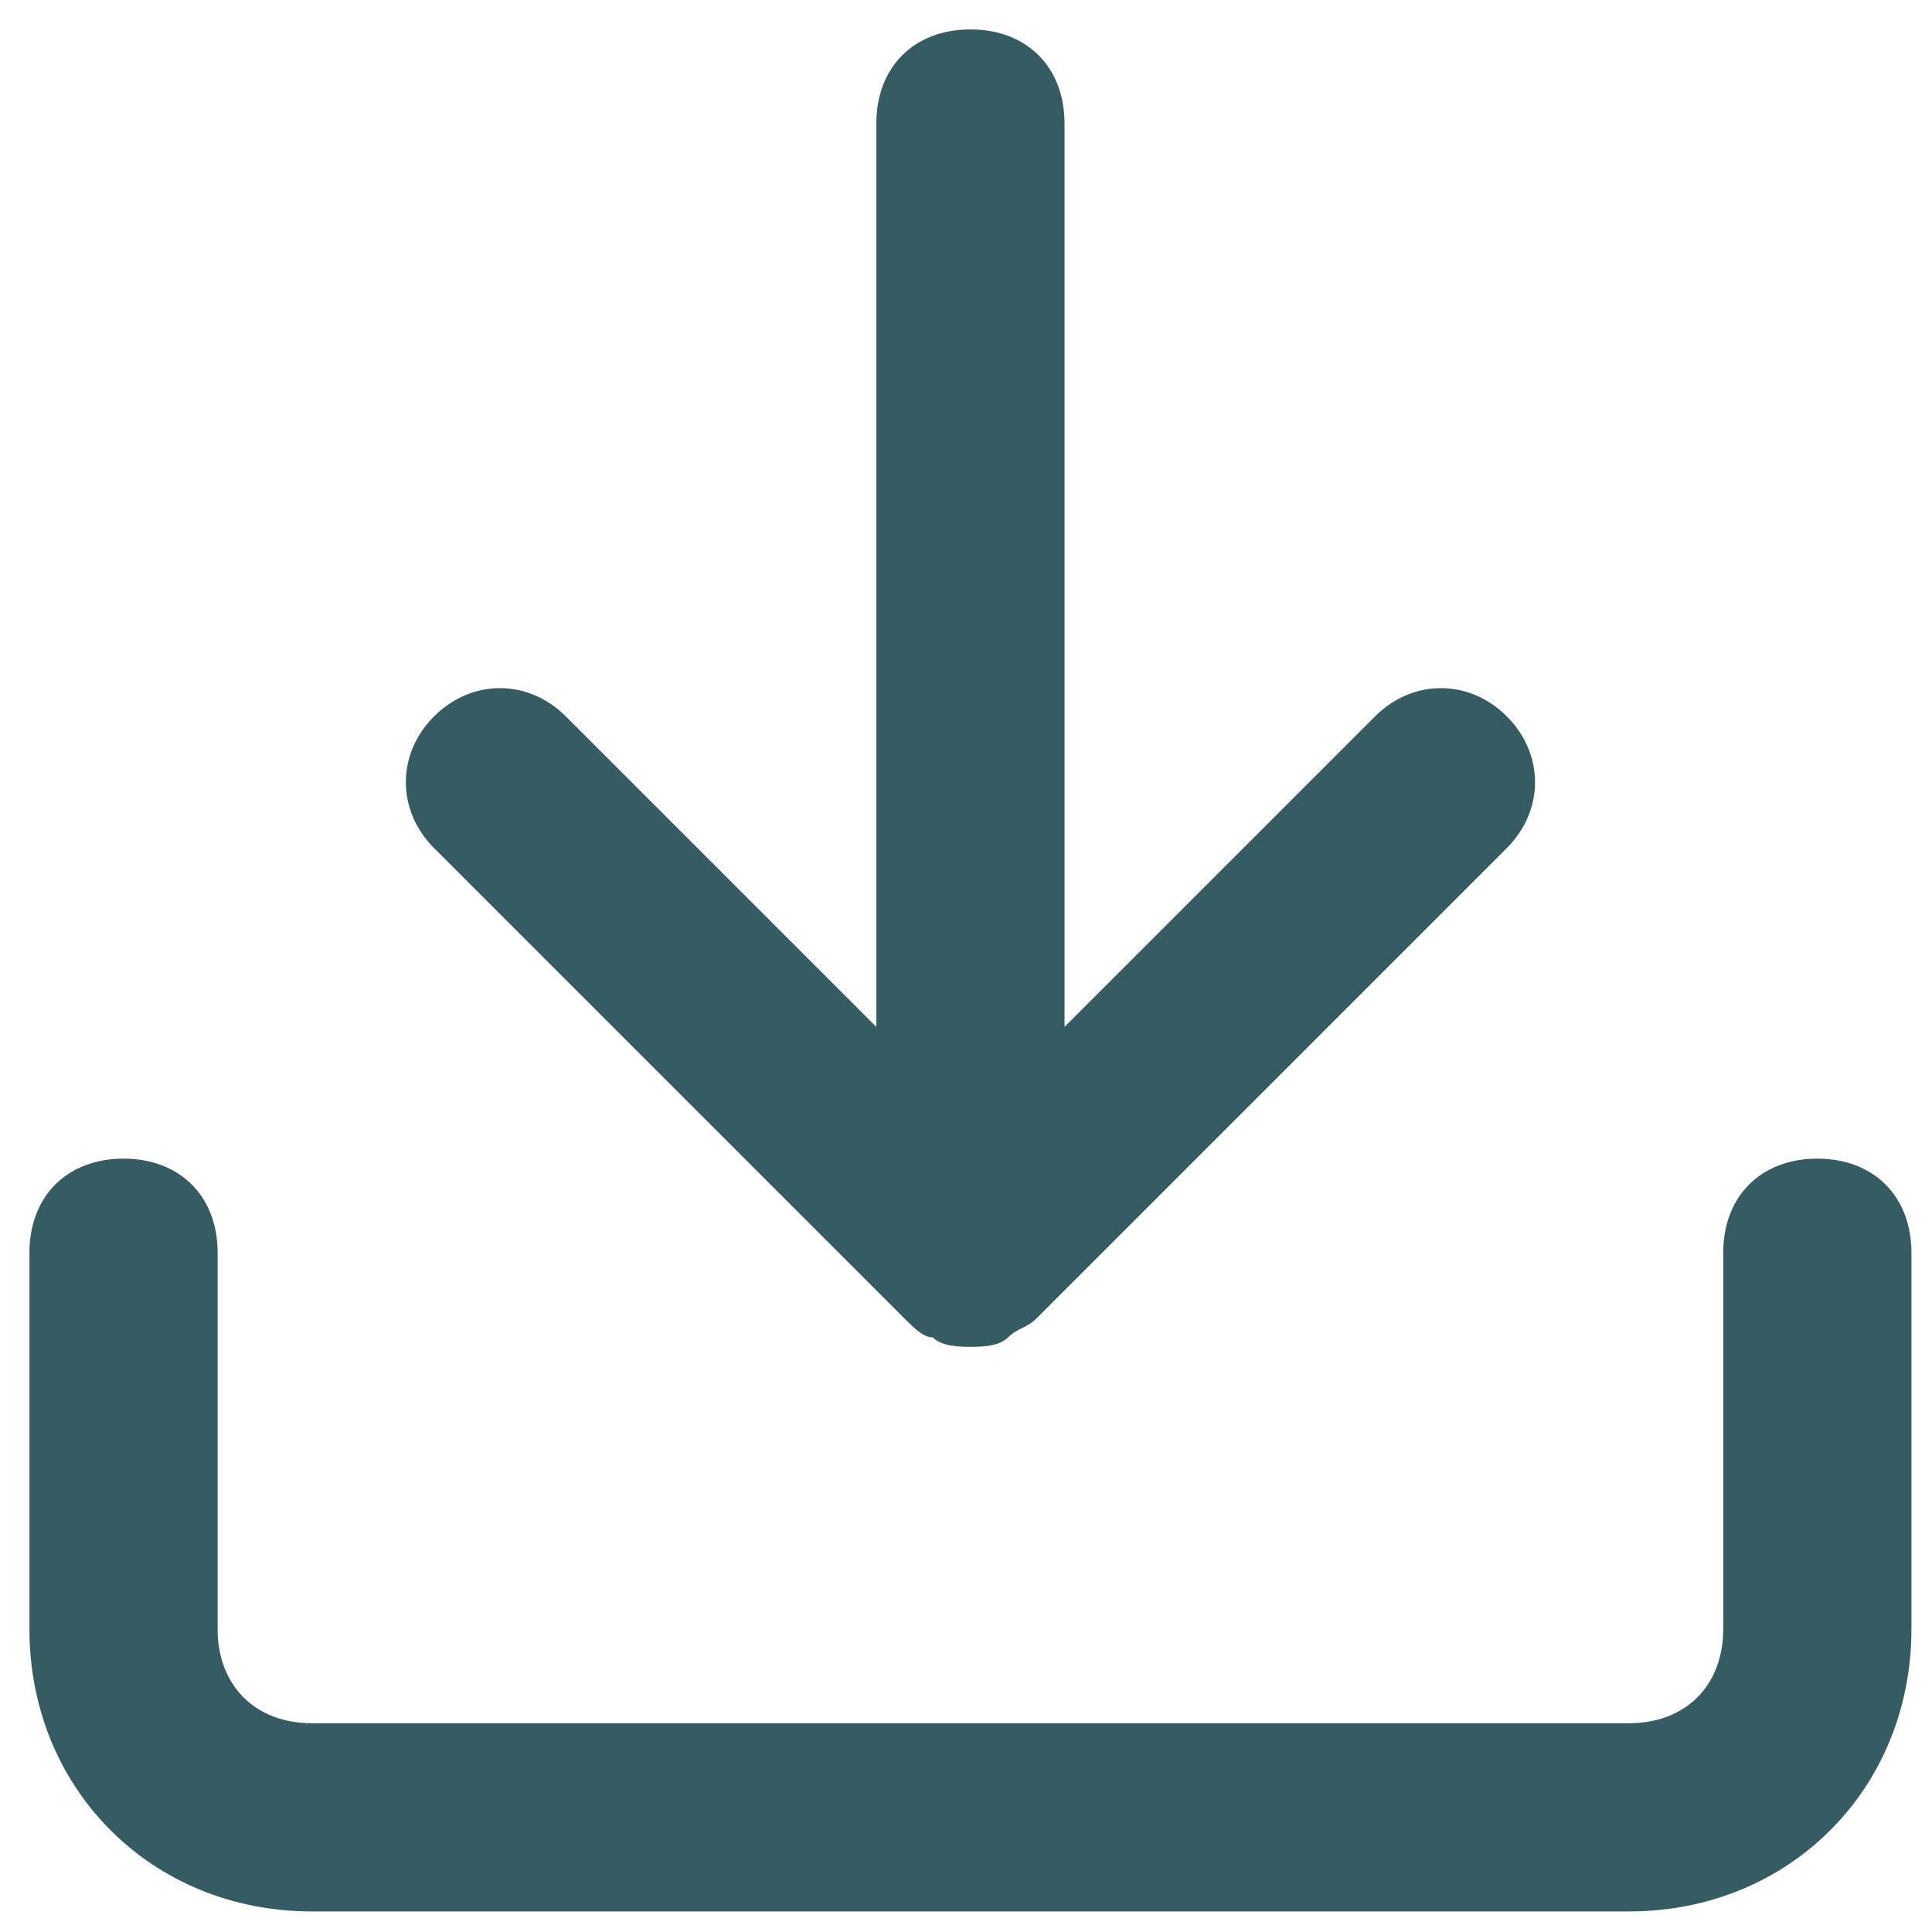
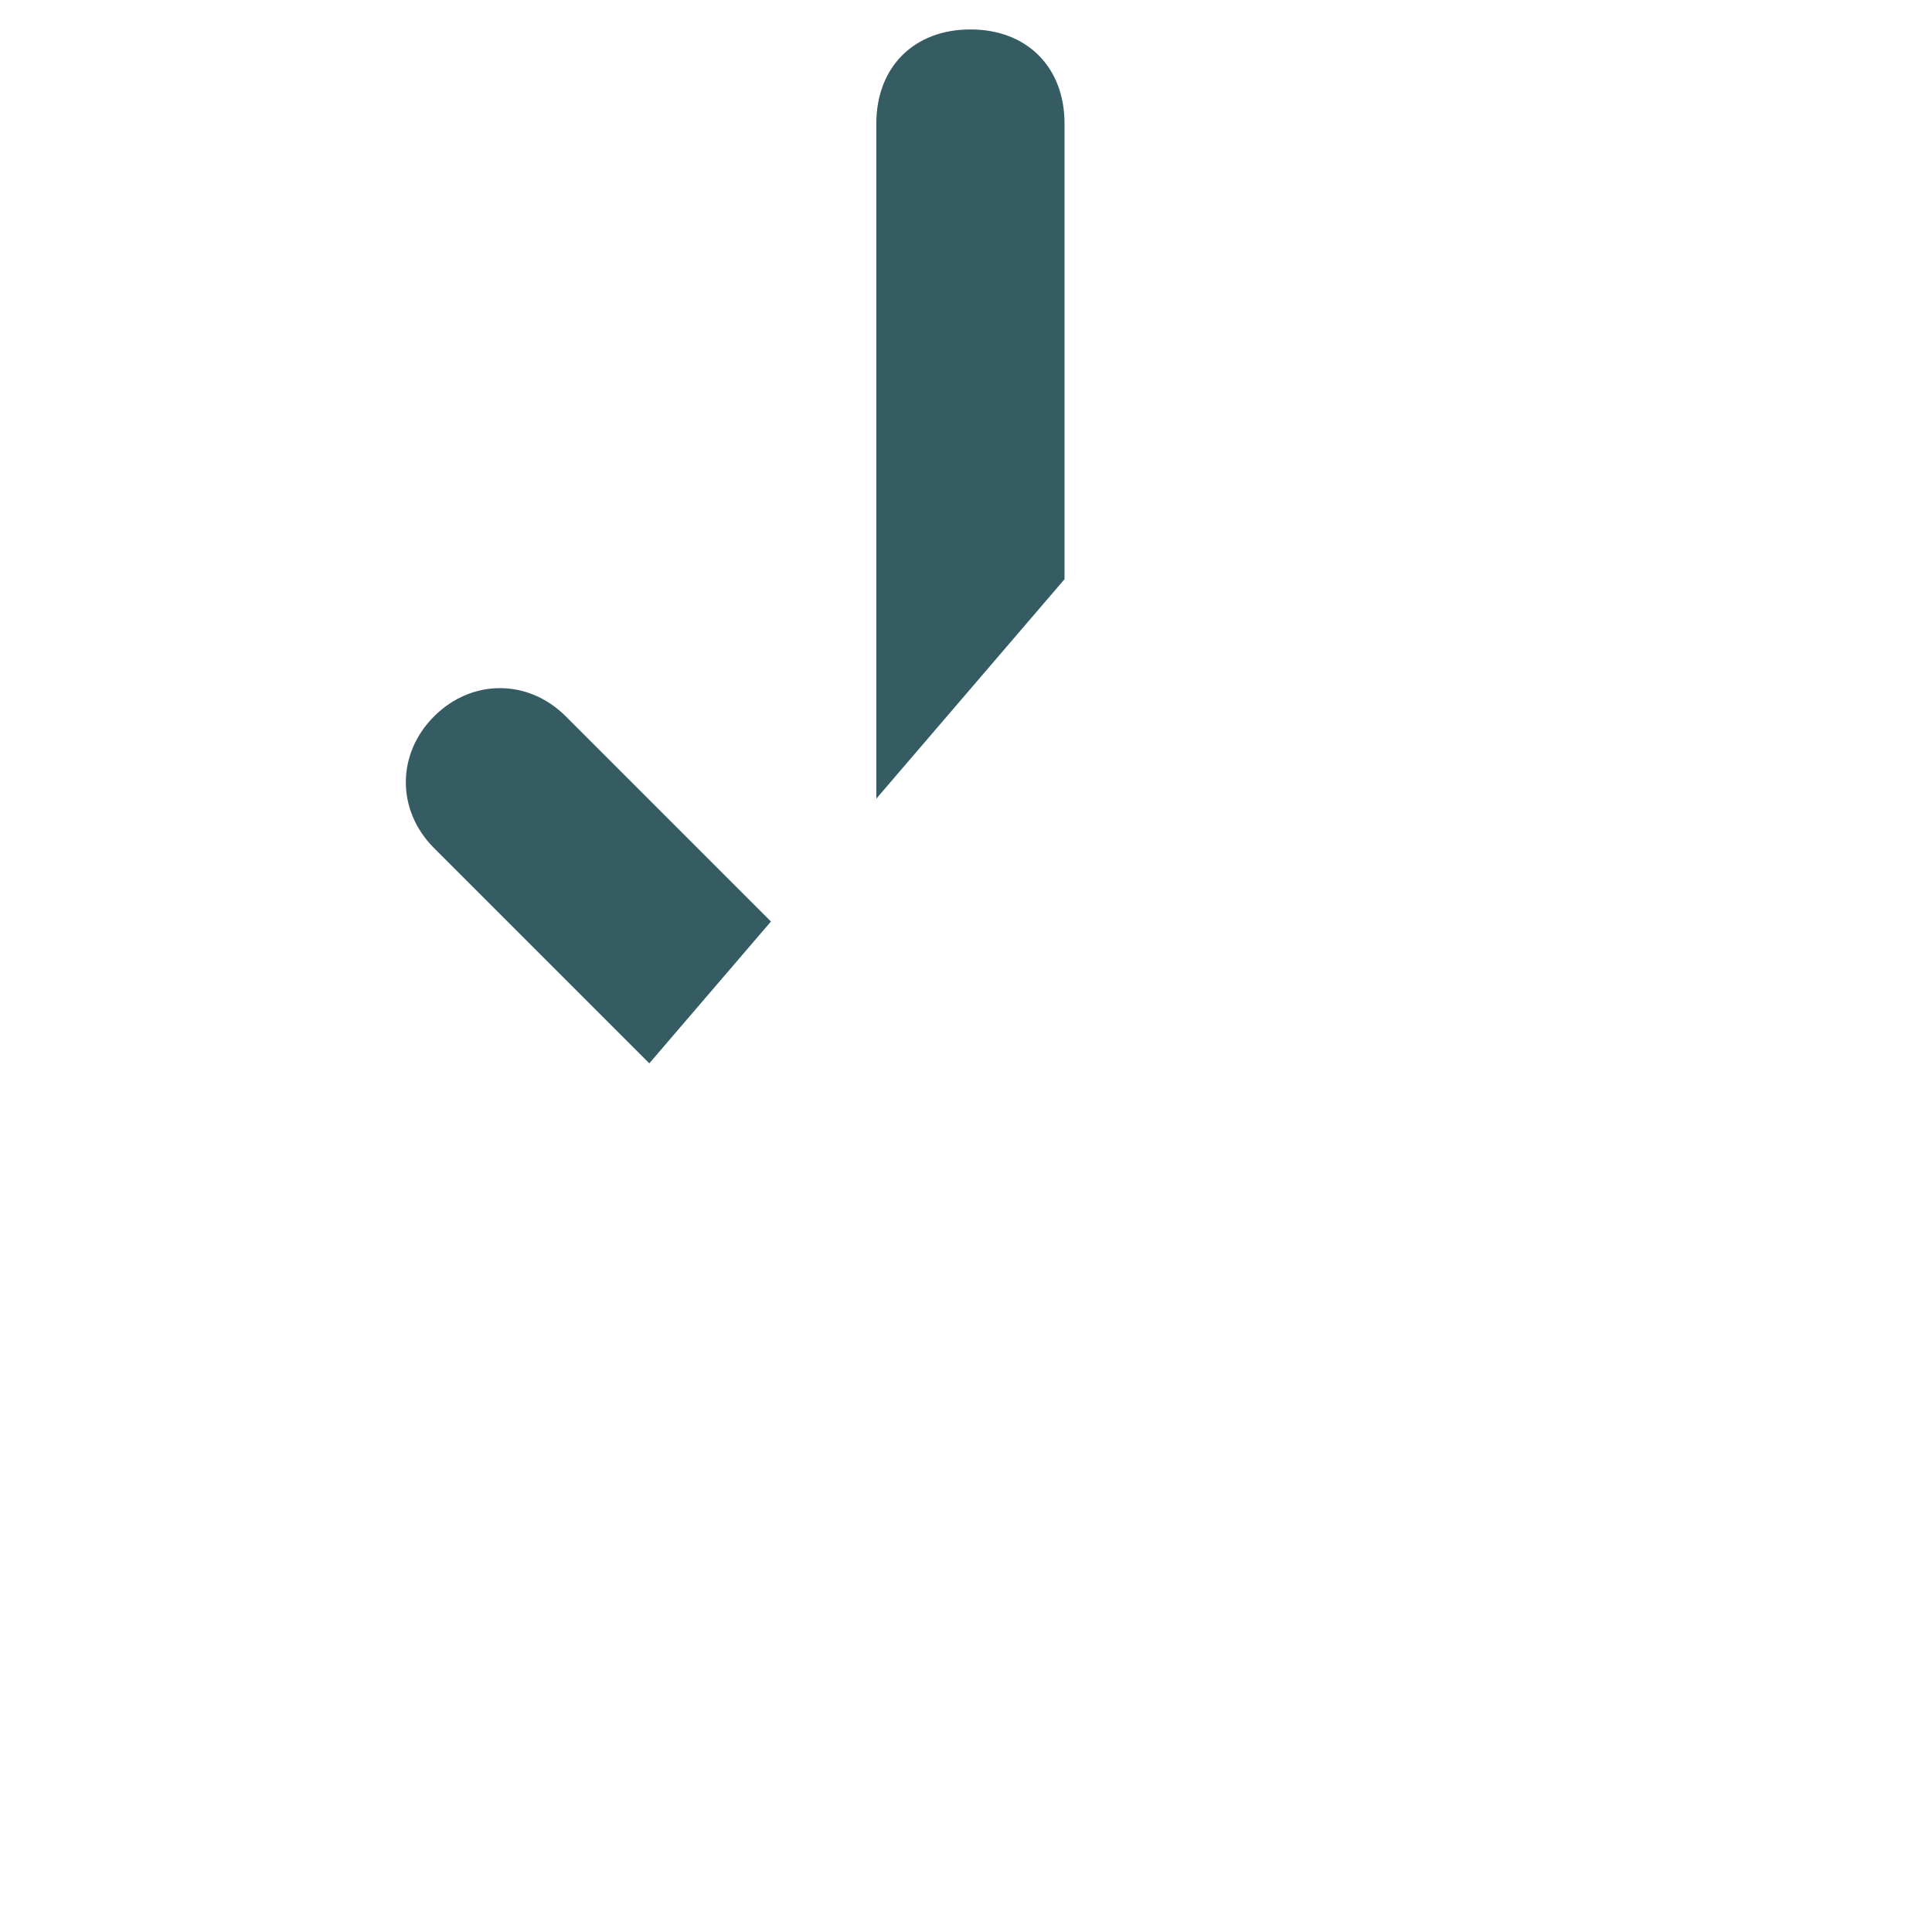
<svg xmlns="http://www.w3.org/2000/svg" width="1080" zoomAndPan="magnify" viewBox="0 0 810 810" height="1080" preserveAspectRatio="xMidYMid meet" version="1.0">
  <defs>
    <clipPath id="ef2a21d9a7">
      <path d="M 12.34 485 L 801.34 485 L 801.34 801.34 L 12.34 801.34 Z M 12.34 485 " clip-rule="nonzero" />
    </clipPath>
    <clipPath id="d2e2260dba">
-       <path d="M 170 12.34 L 644 12.34 L 644 565 L 170 565 Z M 170 12.34 " clip-rule="nonzero" />
+       <path d="M 170 12.34 L 644 12.34 L 170 565 Z M 170 12.34 " clip-rule="nonzero" />
    </clipPath>
  </defs>
  <g clip-path="url(#ef2a21d9a7)">
-     <path fill="#355c62" d="M 761.926 485.762 C 738.254 485.762 722.473 501.543 722.473 525.215 L 722.473 683.02 C 722.473 706.691 706.691 722.473 683.02 722.473 L 130.695 722.473 C 107.023 722.473 91.242 706.691 91.242 683.02 L 91.242 525.215 C 91.242 501.543 75.465 485.762 51.793 485.762 C 28.121 485.762 12.34 501.543 12.34 525.215 L 12.34 683.02 C 12.34 750.09 63.629 801.375 130.695 801.375 L 683.02 801.375 C 750.09 801.375 801.375 750.09 801.375 683.02 L 801.375 525.215 C 801.375 501.543 785.594 485.762 761.926 485.762 Z M 761.926 485.762 " fill-opacity="1" fill-rule="nonzero" />
-   </g>
+     </g>
  <g clip-path="url(#d2e2260dba)">
    <path fill="#355c62" d="M 379.242 552.828 C 383.188 556.773 387.133 560.719 391.078 560.719 C 395.023 564.664 402.914 564.664 406.859 564.664 C 410.805 564.664 418.695 564.664 422.641 560.719 C 426.582 556.773 430.527 556.773 434.473 552.828 L 631.734 355.57 C 647.516 339.789 647.516 316.117 631.734 300.34 C 615.953 284.559 592.281 284.559 576.5 300.34 L 446.309 430.527 L 446.309 51.793 C 446.309 28.121 430.527 12.34 406.859 12.34 C 383.188 12.34 367.406 28.121 367.406 51.793 L 367.406 430.527 L 237.215 300.34 C 221.434 284.559 197.766 284.559 181.984 300.34 C 166.203 316.117 166.203 339.789 181.984 355.57 Z M 379.242 552.828 " fill-opacity="1" fill-rule="nonzero" />
  </g>
</svg>